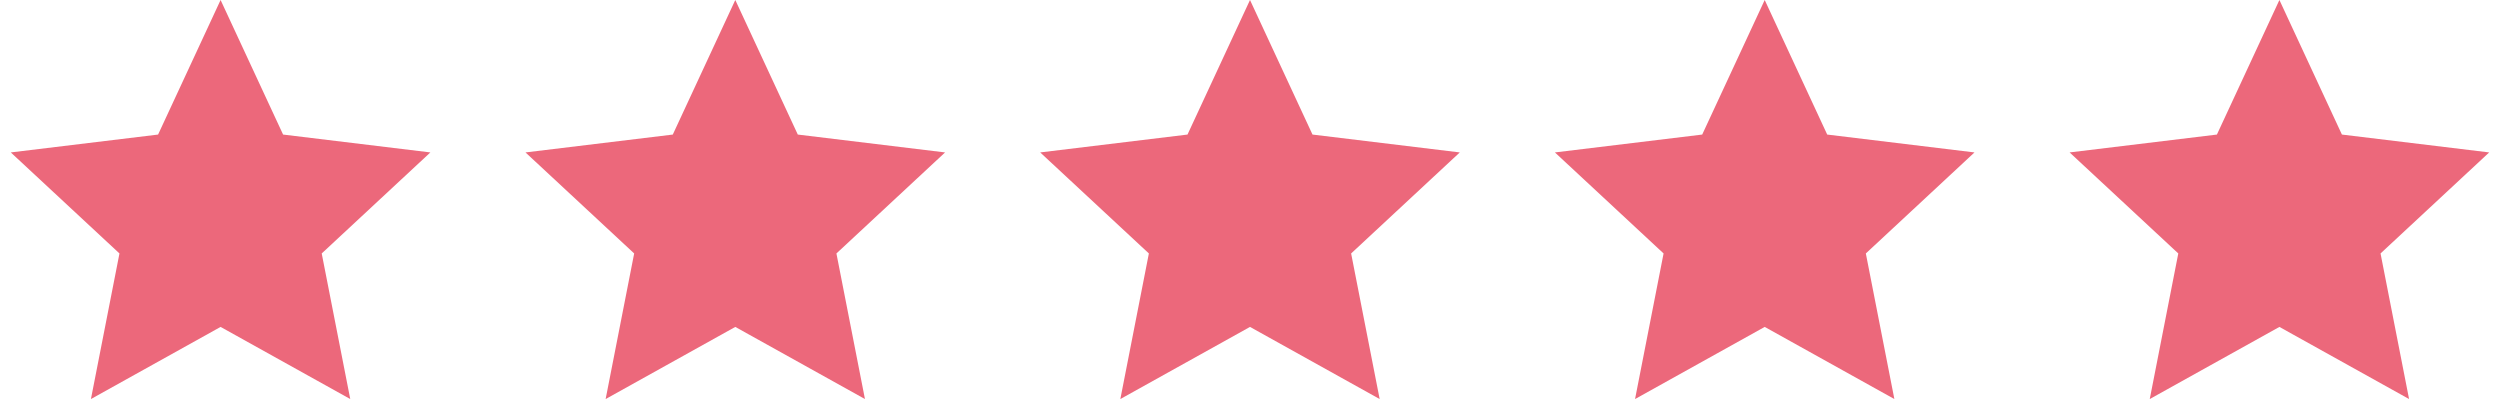
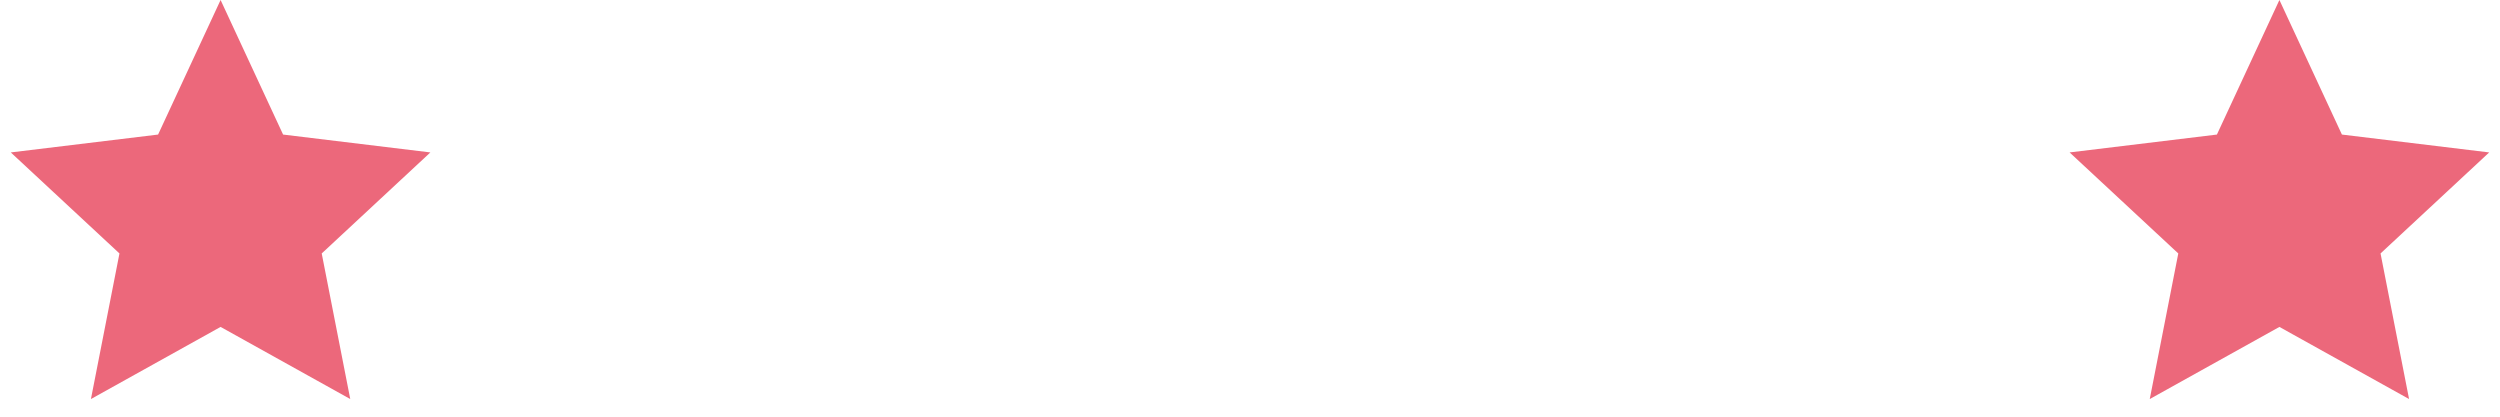
<svg xmlns="http://www.w3.org/2000/svg" fill="none" viewBox="0 0 102 17" height="17" width="102">
  <path fill="#EC687B" d="M9 0L11.55 5.49L17.559 6.219L13.126 10.341L14.29 16.281L9 13.338L3.71 16.281L4.874 10.341L0.44 6.219L6.45 5.49L9 0Z" />
-   <path fill="#EC687B" d="M30 0L32.55 5.49L38.559 6.219L34.126 10.341L35.29 16.281L30 13.338L24.71 16.281L25.874 10.341L21.44 6.219L27.45 5.49L30 0Z" />
-   <path fill="#EC687B" d="M51 0L53.55 5.49L59.559 6.219L55.126 10.341L56.29 16.281L51 13.338L45.71 16.281L46.874 10.341L42.44 6.219L48.45 5.49L51 0Z" />
-   <path fill="#EC687B" d="M72 0L74.55 5.49L80.559 6.219L76.126 10.341L77.29 16.281L72 13.338L66.71 16.281L67.874 10.341L63.44 6.219L69.45 5.49L72 0Z" />
  <path fill="#EC687B" d="M93 0L95.55 5.49L101.559 6.219L97.126 10.341L98.29 16.281L93 13.338L87.71 16.281L88.874 10.341L84.44 6.219L90.45 5.49L93 0Z" />
</svg>